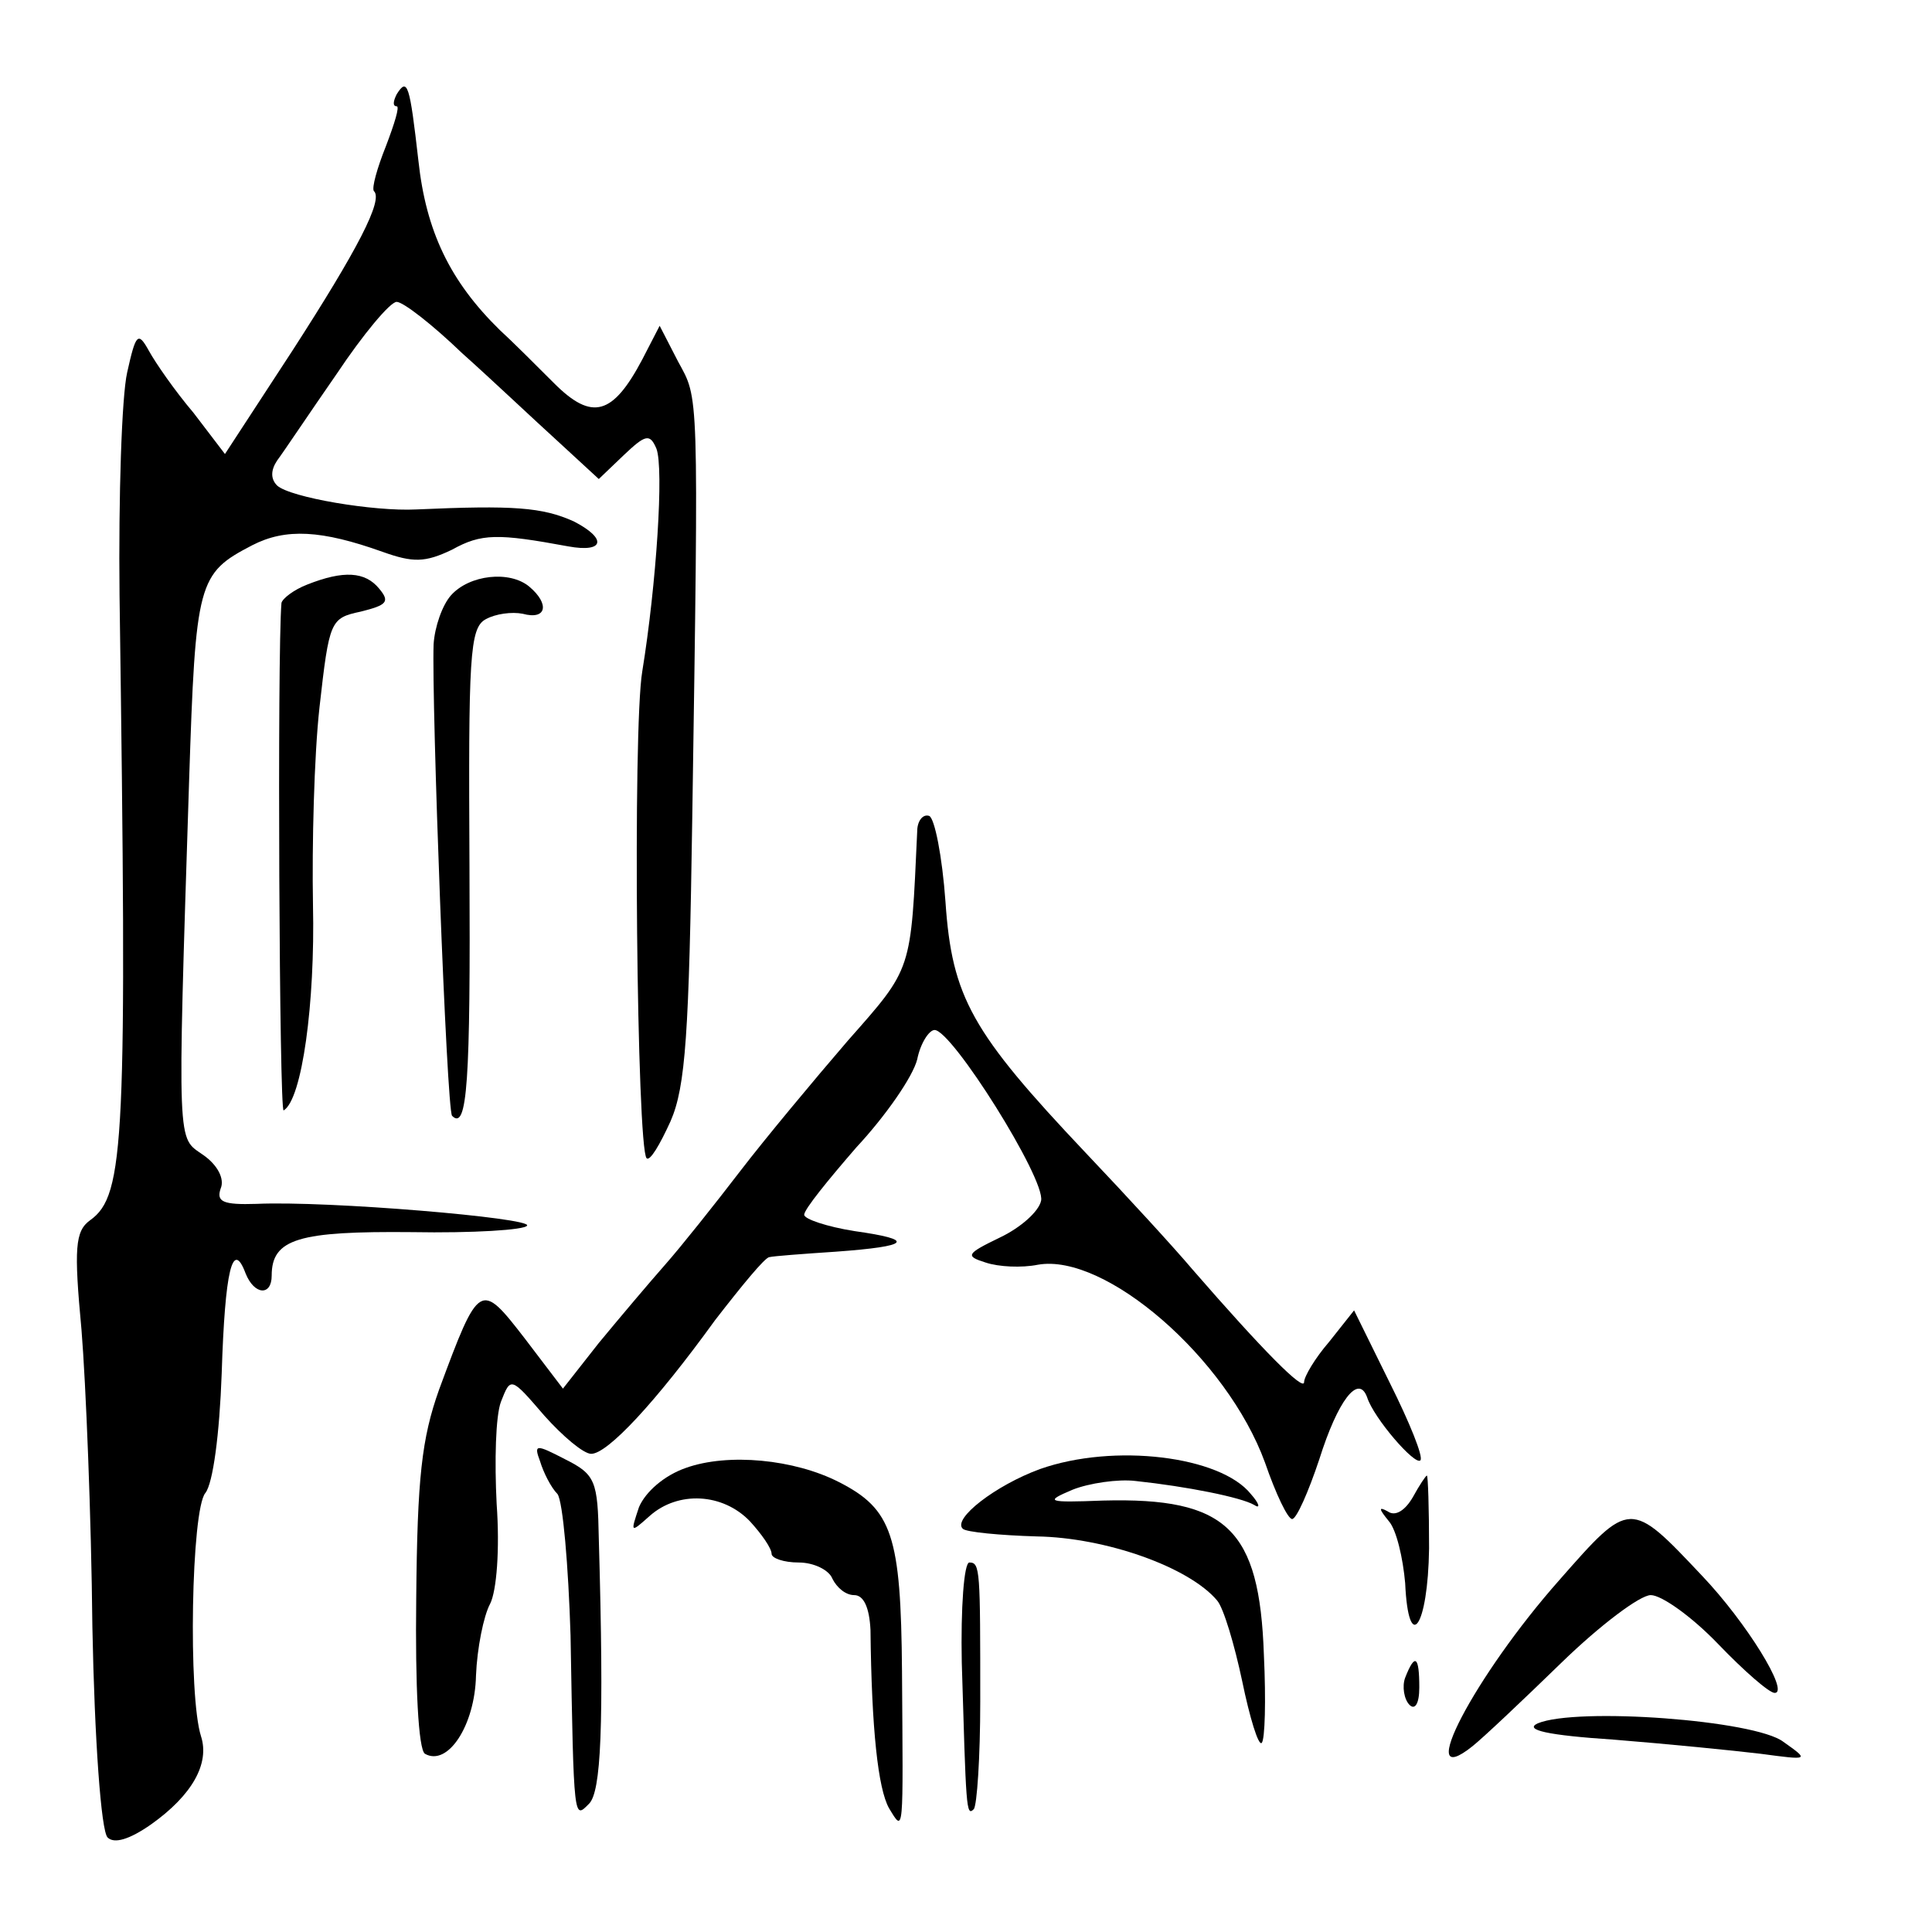
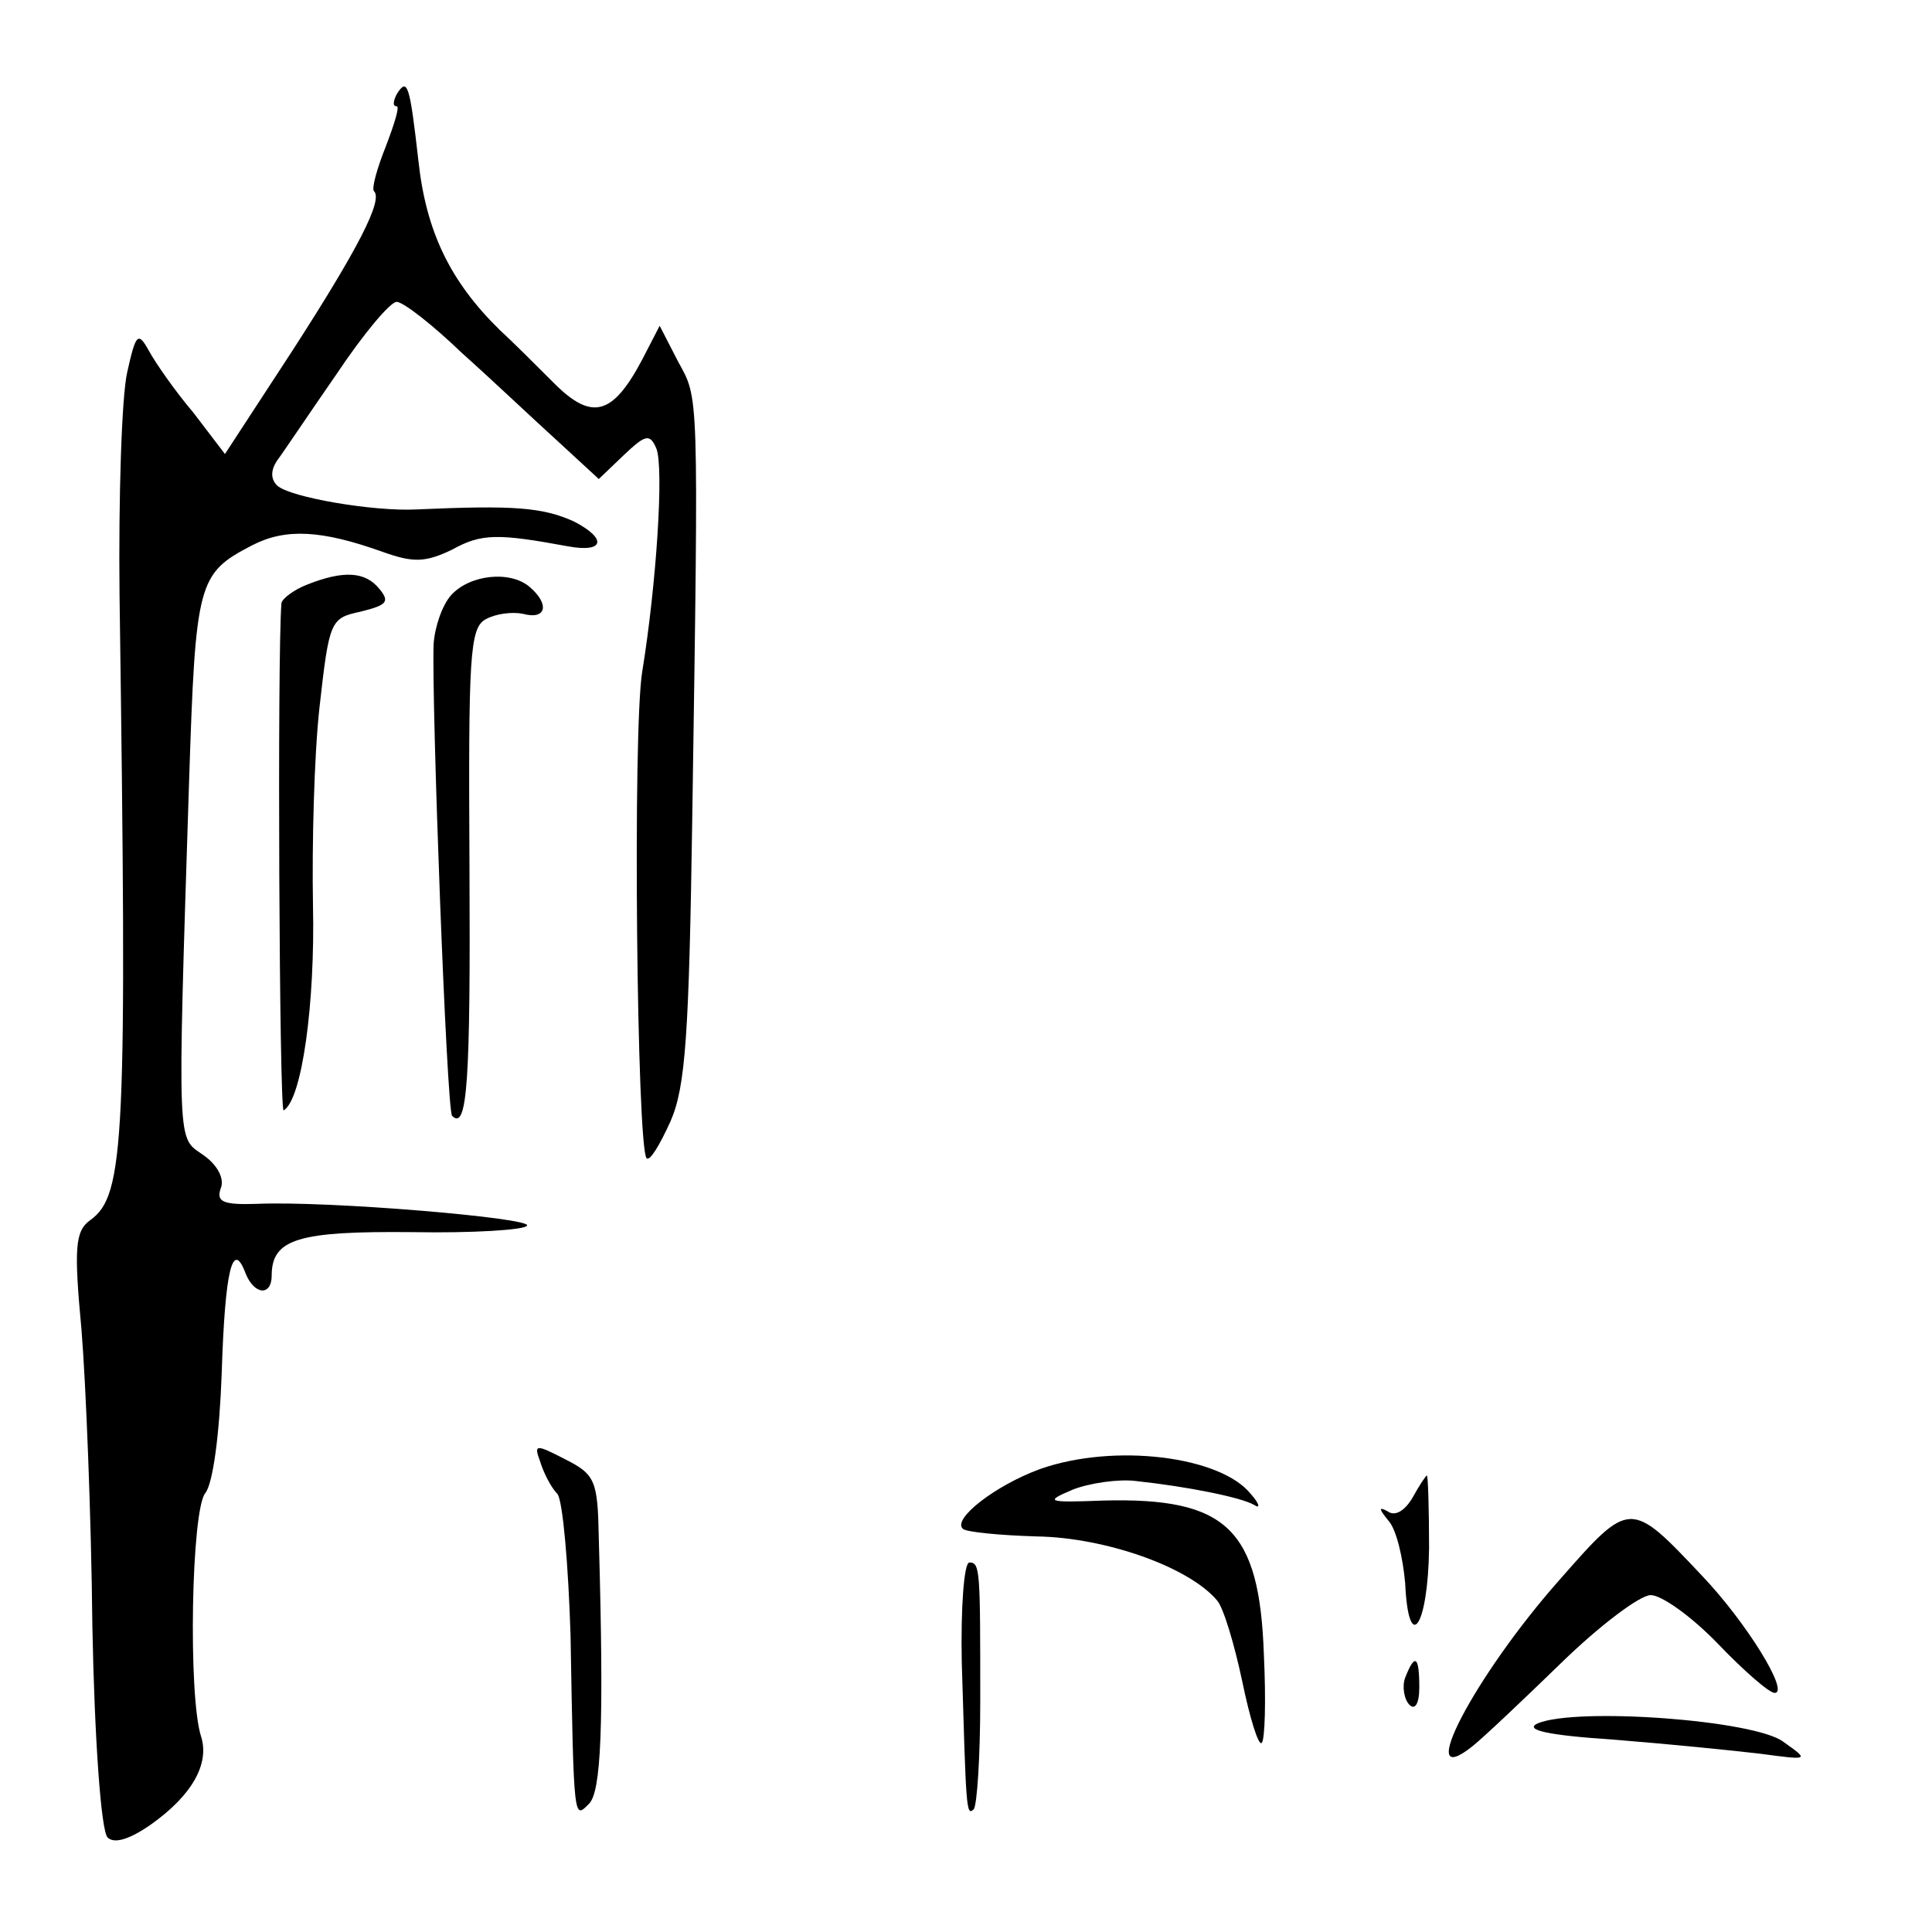
<svg xmlns="http://www.w3.org/2000/svg" version="1.0" width="16pt" height="16pt" viewBox="0 0 16 16" preserveAspectRatio="xMidYMid meet">
  <g transform="translate(0,16) scale(0.009,-0.009)" fill="#000000" stroke="none">
    <path d="M365 1691 c-3 -6 -4 -11 0 -11 3 0 -2 -16 -10 -37 -8 -20 -13 -38 -11 -41 9 -8 -15 -54 -75 -147 l-62 -95 -29 38 c-17 20 -35 46 -41 57 -10 18 -12 16 -20 -20 -5 -22 -8 -114 -7 -205 7 -503 5 -552 -27 -575 -14 -10 -15 -26 -8 -101 4 -49 9 -172 10 -273 2 -104 8 -188 14 -194 6 -6 20 -2 40 12 38 27 54 56 46 81 -12 37 -9 209 4 224 7 9 13 54 15 110 3 95 10 124 22 92 8 -20 24 -21 24 -2 0 34 25 41 129 40 56 -1 104 2 106 6 5 7 -183 23 -249 20 -31 -1 -37 2 -33 14 4 9 -3 22 -16 31 -24 17 -24 1 -13 344 6 184 8 191 58 217 31 16 64 14 120 -6 28 -10 39 -10 64 2 27 15 42 15 107 3 33 -6 36 7 5 23 -29 13 -55 15 -145 11 -39 -2 -116 11 -128 22 -6 6 -6 14 0 23 6 8 30 44 55 80 24 36 49 66 55 66 6 0 33 -21 60 -47 28 -25 67 -62 88 -81 l38 -35 23 22 c20 19 24 20 30 6 7 -18 0 -125 -13 -205 -9 -53 -5 -439 4 -448 3 -3 12 12 22 34 14 32 17 81 20 279 6 399 6 385 -13 420 l-17 33 -16 -31 c-27 -51 -46 -57 -81 -22 -17 17 -39 39 -50 49 -46 45 -68 91 -75 156 -8 70 -10 77 -20 61z" />
    <path d="M283 1240 c-13 -5 -23 -13 -24 -17 -4 -46 -2 -470 2 -467 17 10 29 99 27 189 -1 55 1 137 6 182 9 80 10 82 38 88 24 6 27 9 17 21 -13 16 -33 17 -66 4z" />
    <path d="M415 1230 c-8 -9 -15 -29 -16 -45 -2 -52 12 -429 17 -434 14 -14 17 31 16 229 -1 193 0 220 15 228 9 5 24 7 34 5 22 -6 25 9 6 25 -18 15 -55 11 -72 -8z" />
-     <path d="M844 1013 c-6 -130 -4 -125 -64 -193 -31 -36 -76 -90 -99 -120 -23 -30 -54 -69 -69 -86 -15 -17 -42 -49 -61 -72 l-33 -42 -35 46 c-41 53 -42 53 -79 -47 -16 -45 -20 -81 -21 -192 -1 -81 2 -139 8 -143 21 -12 46 26 47 72 1 25 7 55 13 66 6 12 9 50 6 92 -2 39 -1 81 4 94 9 23 9 23 40 -13 17 -19 36 -35 43 -35 15 0 59 47 114 123 24 31 46 58 50 58 4 1 31 3 61 5 69 5 74 11 17 19 -25 4 -46 11 -46 15 0 5 22 32 48 62 27 29 52 65 56 81 3 15 11 27 16 27 16 0 102 -137 98 -157 -2 -10 -19 -25 -38 -34 -31 -15 -32 -17 -13 -23 12 -4 33 -5 48 -2 62 11 174 -86 209 -182 10 -29 21 -52 25 -52 4 0 15 25 25 55 17 54 36 79 44 57 6 -19 44 -63 49 -58 3 3 -10 35 -28 71 l-33 67 -23 -29 c-13 -15 -23 -32 -23 -37 0 -9 -37 28 -103 104 -16 19 -60 67 -98 107 -105 111 -123 143 -129 231 -3 42 -10 77 -15 79 -6 2 -11 -5 -11 -14z" />
    <path d="M497 433 c3 -10 10 -24 16 -30 5 -7 10 -66 12 -130 3 -173 3 -169 17 -155 11 11 14 69 9 244 -1 53 -3 59 -31 73 -27 14 -29 14 -23 -2z" />
-     <path d="M631 427 c-20 -7 -37 -22 -43 -36 -8 -24 -8 -24 10 -8 26 23 67 21 92 -5 11 -12 20 -25 20 -30 0 -4 11 -8 25 -8 14 0 28 -7 31 -15 4 -8 12 -15 20 -15 9 0 14 -12 15 -32 1 -92 7 -146 17 -164 14 -23 13 -26 12 126 -1 125 -9 149 -58 174 -41 21 -102 27 -141 13z" />
+     <path d="M631 427 z" />
    <path d="M957 426 c-41 -15 -81 -46 -71 -55 3 -3 34 -6 68 -7 63 -1 140 -28 166 -59 6 -7 16 -41 23 -74 7 -34 15 -60 18 -57 3 3 4 39 2 81 -4 116 -34 145 -148 142 -52 -2 -54 -1 -28 10 15 6 42 10 58 8 47 -5 97 -15 109 -22 6 -4 5 1 -3 10 -28 35 -126 47 -194 23z" />
    <path d="M1300 400 c-7 -12 -16 -18 -23 -13 -9 5 -8 2 1 -9 7 -8 13 -34 15 -57 3 -66 21 -41 22 32 0 37 -1 67 -2 67 -1 0 -7 -9 -13 -20z" />
    <path d="M1435 324 c-78 -88 -135 -197 -80 -153 10 8 46 42 82 77 35 34 72 62 82 62 10 0 38 -20 62 -45 24 -25 47 -45 52 -45 14 0 -26 65 -67 108 -66 70 -66 70 -131 -4z" />
    <path d="M885 248 c4 -134 4 -142 11 -135 3 3 6 48 6 99 0 121 0 128 -10 128 -5 0 -8 -42 -7 -92z" />
    <path d="M1293 234 c-3 -8 -1 -20 4 -25 5 -5 9 1 9 16 0 29 -4 32 -13 9z" />
    <path d="M1415 192 c-13 -6 9 -11 70 -15 50 -4 110 -10 135 -13 45 -6 45 -6 21 11 -26 20 -190 32 -226 17z" />
  </g>
</svg>